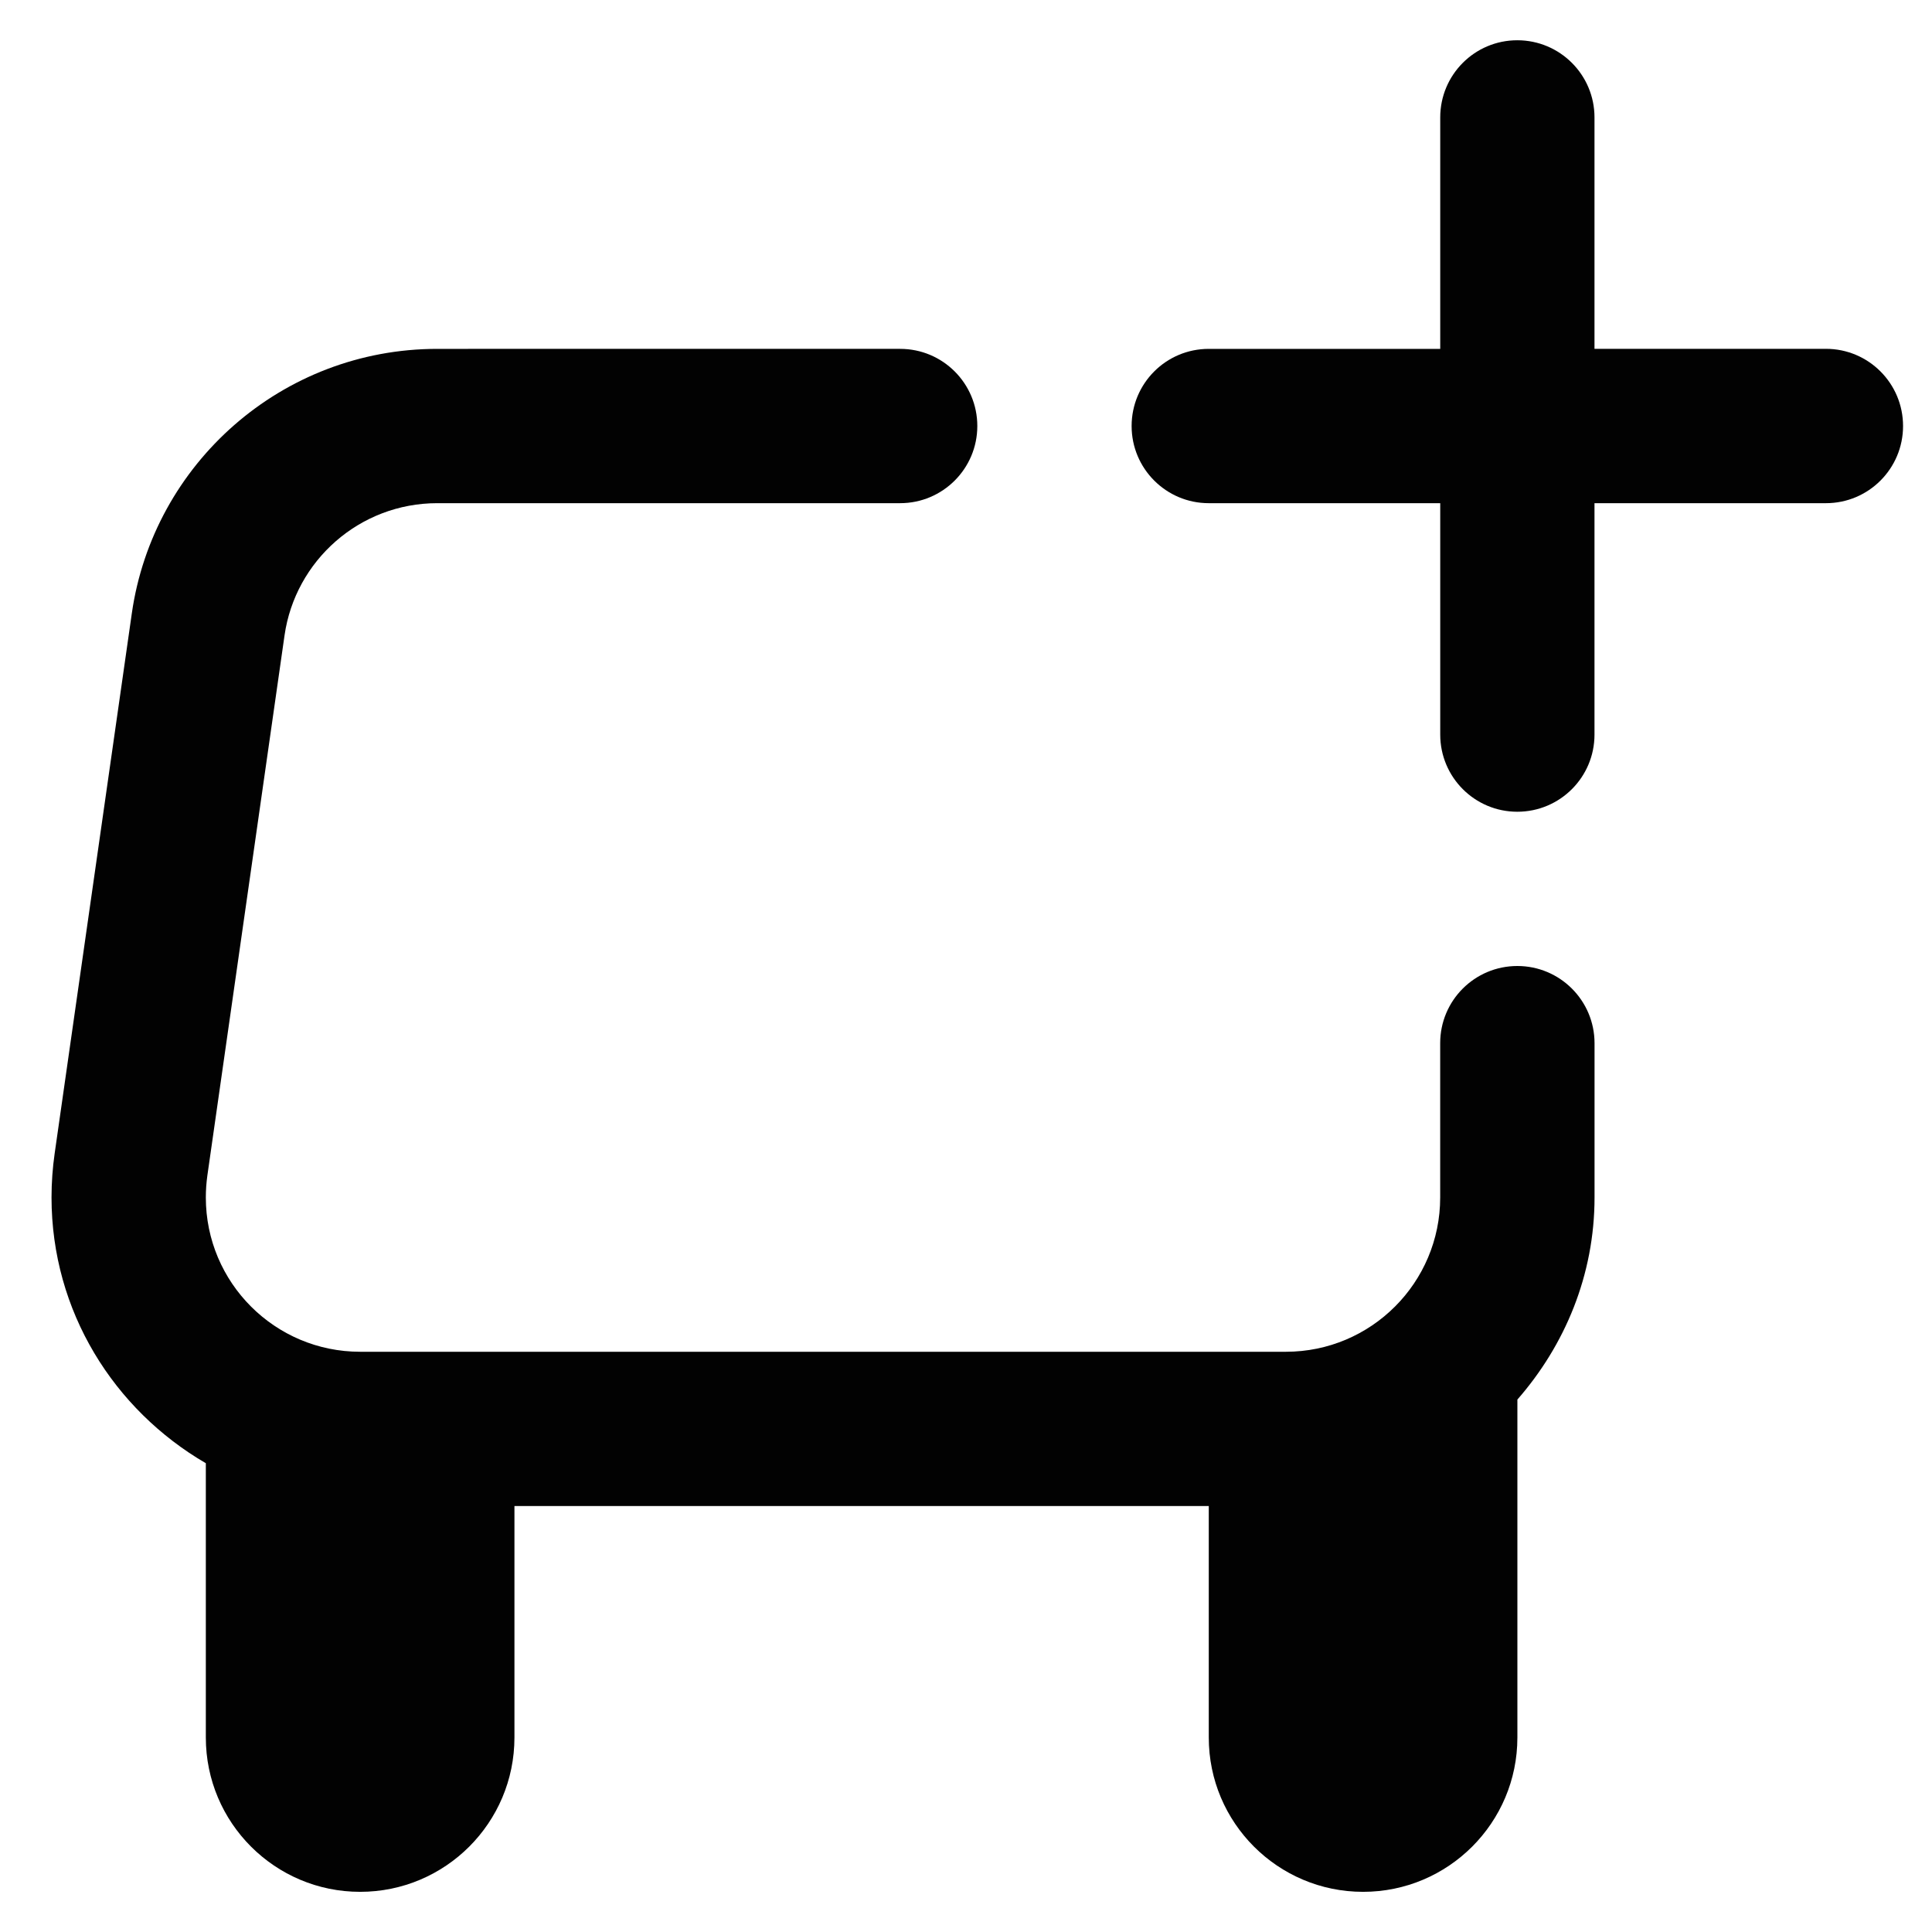
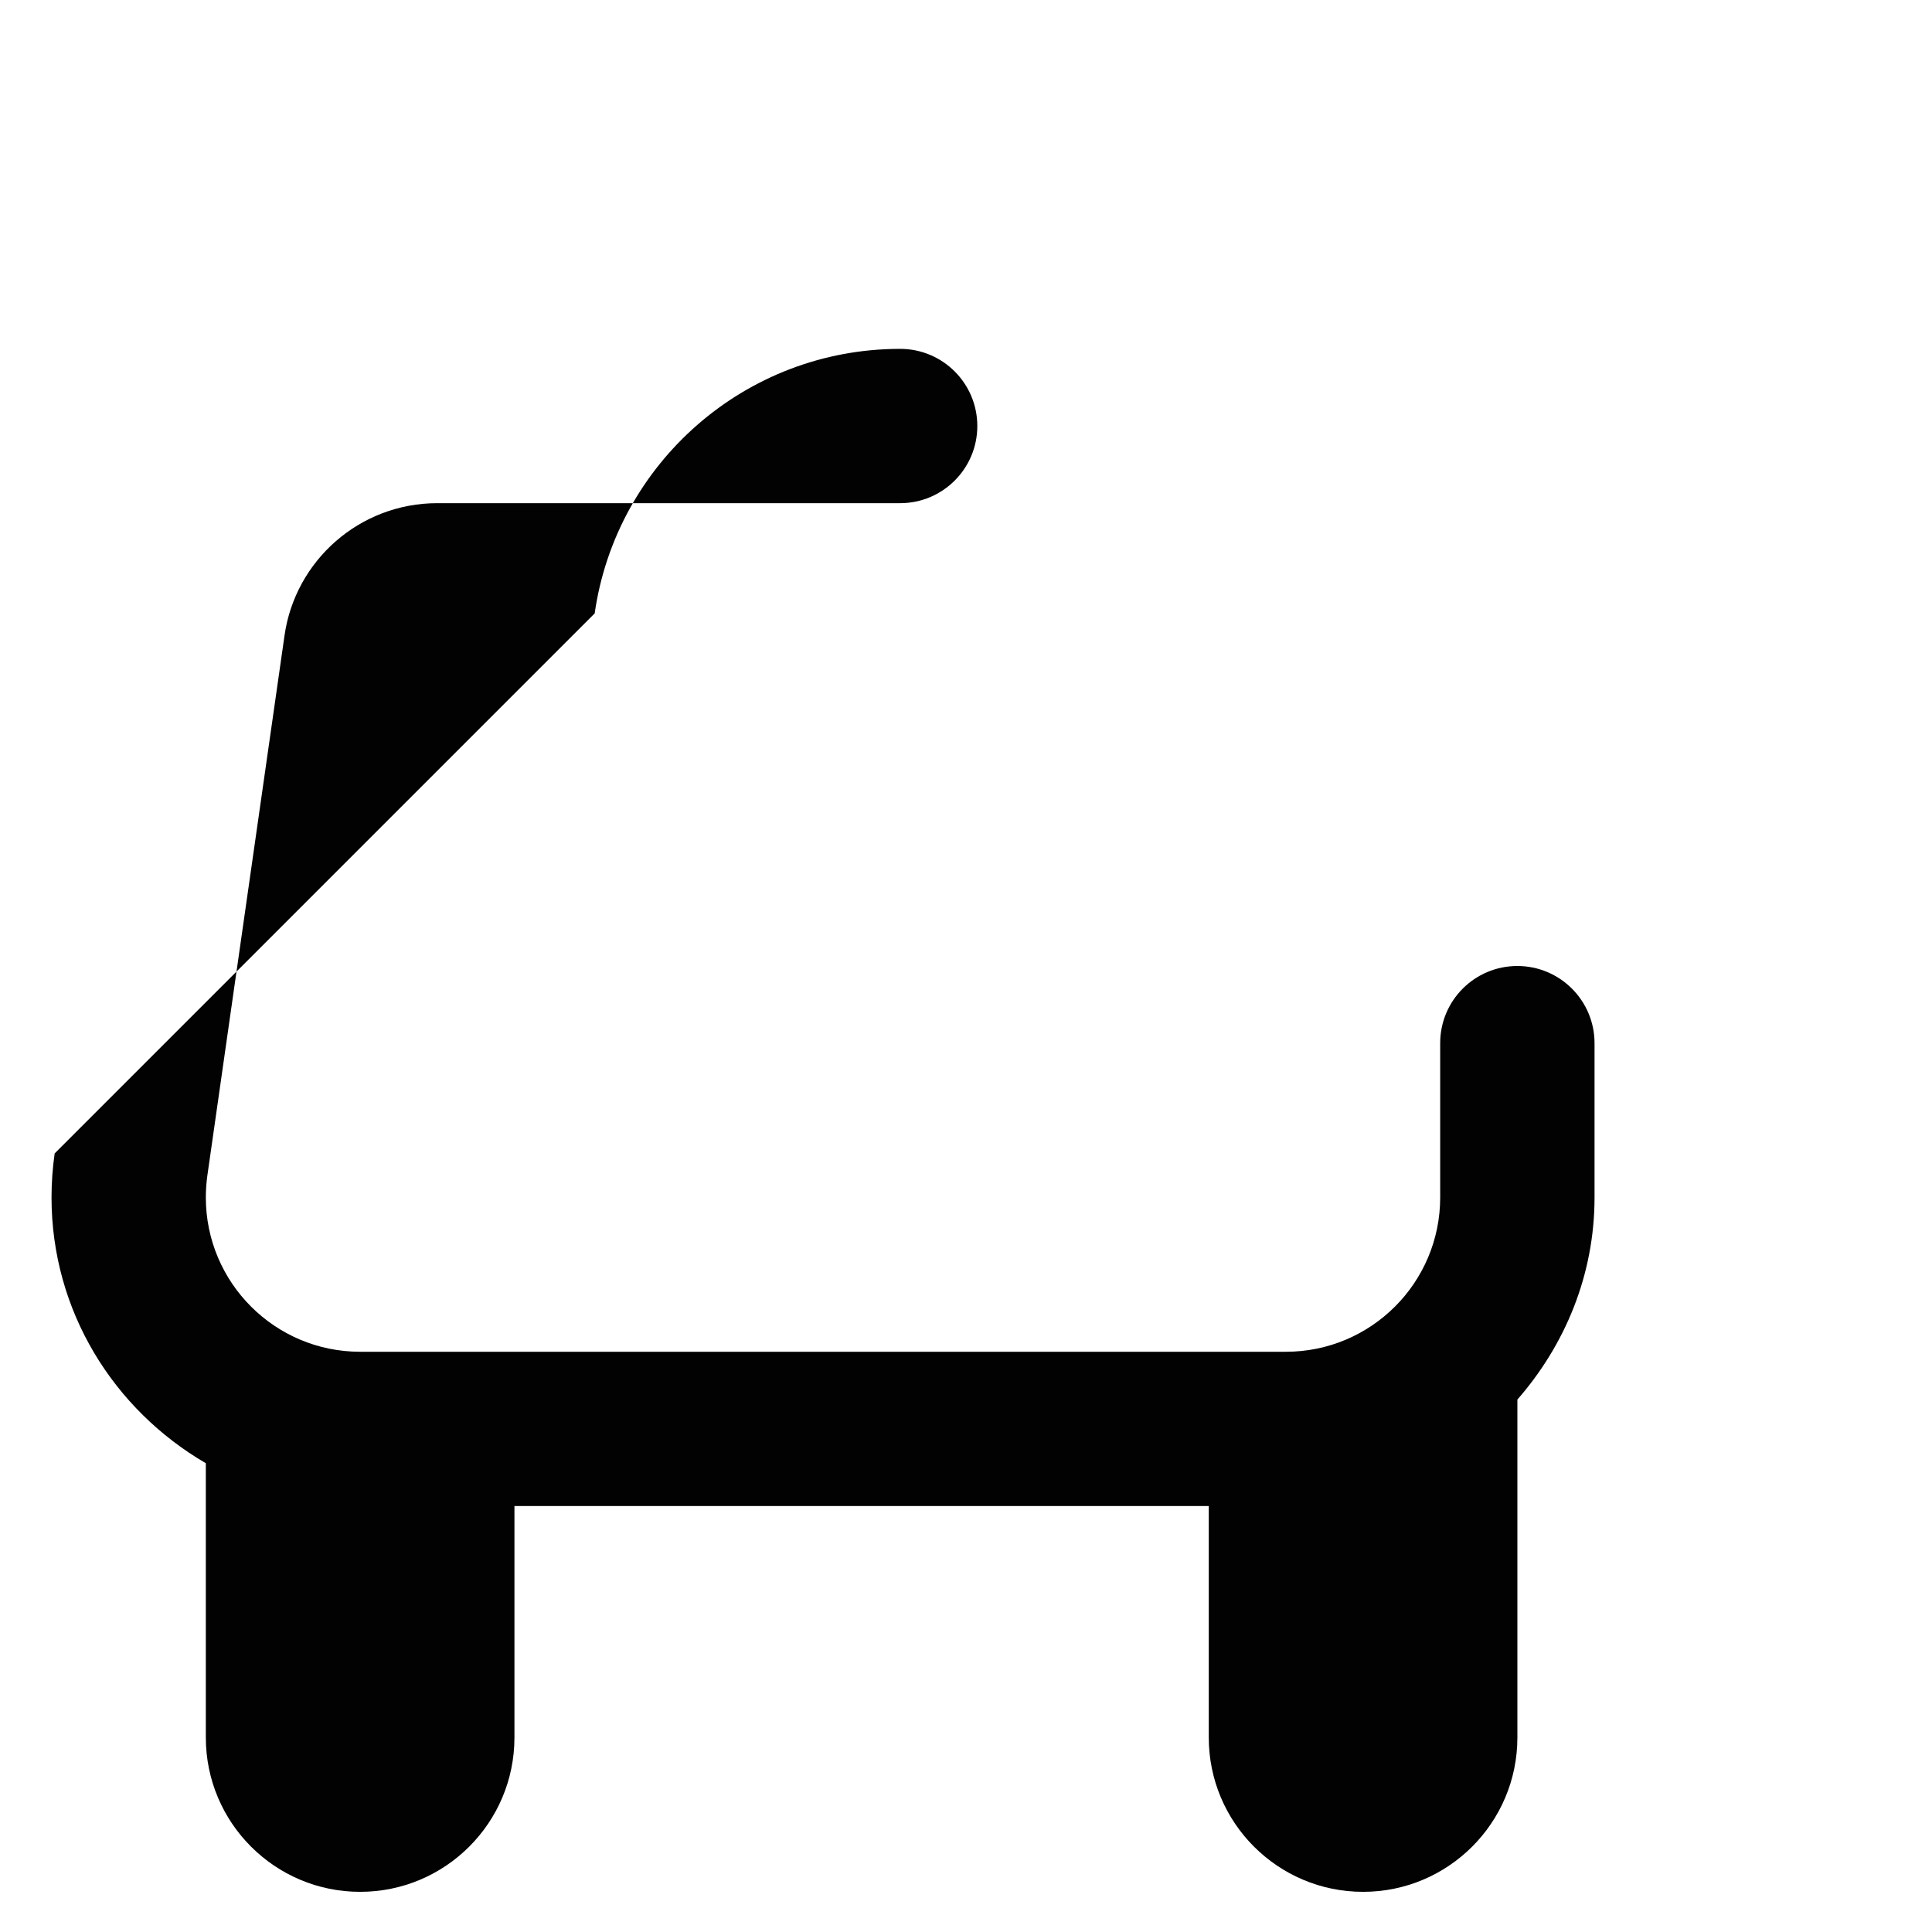
<svg xmlns="http://www.w3.org/2000/svg" version="1.1" id="Layer_1" x="0px" y="0px" width="42.52px" height="42.52px" viewBox="0 0 42.52 42.52" enable-background="new 0 0 42.52 42.52" xml:space="preserve">
-   <path fill="#020202" d="M40.186,7.677h-5.094V2.584c0-0.937-0.76-1.698-1.699-1.698c-0.938,0-1.696,0.761-1.696,1.698v5.094h-5.095  c-0.938,0-1.697,0.76-1.697,1.698c0,0.937,0.76,1.698,1.697,1.698h5.095v5.093c0,0.938,0.759,1.698,1.696,1.698  c0.939,0,1.699-0.76,1.699-1.698v-5.093h5.094c0.938,0,1.697-0.761,1.697-1.698C41.883,8.437,41.123,7.677,40.186,7.677" />
-   <path fill="#020202" d="M33.394,21.26c-0.938,0-1.698,0.759-1.698,1.698v3.396c0,1.875-1.52,3.396-3.396,3.396H7.926  c-1.875,0-3.396-1.521-3.396-3.396c0-0.165,0.012-0.325,0.034-0.485l1.698-11.884c0.235-1.646,1.651-2.911,3.362-2.911h10.187  c0.938,0,1.698-0.761,1.698-1.698c0-0.938-0.76-1.698-1.698-1.698H9.624c-3.422,0-6.253,2.531-6.723,5.822L1.203,25.385  c-0.045,0.315-0.069,0.64-0.069,0.969c0,2.507,1.375,4.673,3.396,5.849v6.037c0,1.875,1.521,3.396,3.396,3.396  s3.396-1.521,3.396-3.396v-5.095h15.281v5.095c0,1.875,1.521,3.396,3.396,3.396s3.396-1.521,3.396-3.396v-7.438  c1.044-1.194,1.698-2.738,1.698-4.448v-3.396C35.092,22.02,34.332,21.26,33.394,21.26" />
+   <path fill="#020202" d="M33.394,21.26c-0.938,0-1.698,0.759-1.698,1.698v3.396c0,1.875-1.52,3.396-3.396,3.396H7.926  c-1.875,0-3.396-1.521-3.396-3.396c0-0.165,0.012-0.325,0.034-0.485l1.698-11.884c0.235-1.646,1.651-2.911,3.362-2.911h10.187  c0.938,0,1.698-0.761,1.698-1.698c0-0.938-0.76-1.698-1.698-1.698c-3.422,0-6.253,2.531-6.723,5.822L1.203,25.385  c-0.045,0.315-0.069,0.64-0.069,0.969c0,2.507,1.375,4.673,3.396,5.849v6.037c0,1.875,1.521,3.396,3.396,3.396  s3.396-1.521,3.396-3.396v-5.095h15.281v5.095c0,1.875,1.521,3.396,3.396,3.396s3.396-1.521,3.396-3.396v-7.438  c1.044-1.194,1.698-2.738,1.698-4.448v-3.396C35.092,22.02,34.332,21.26,33.394,21.26" />
</svg>